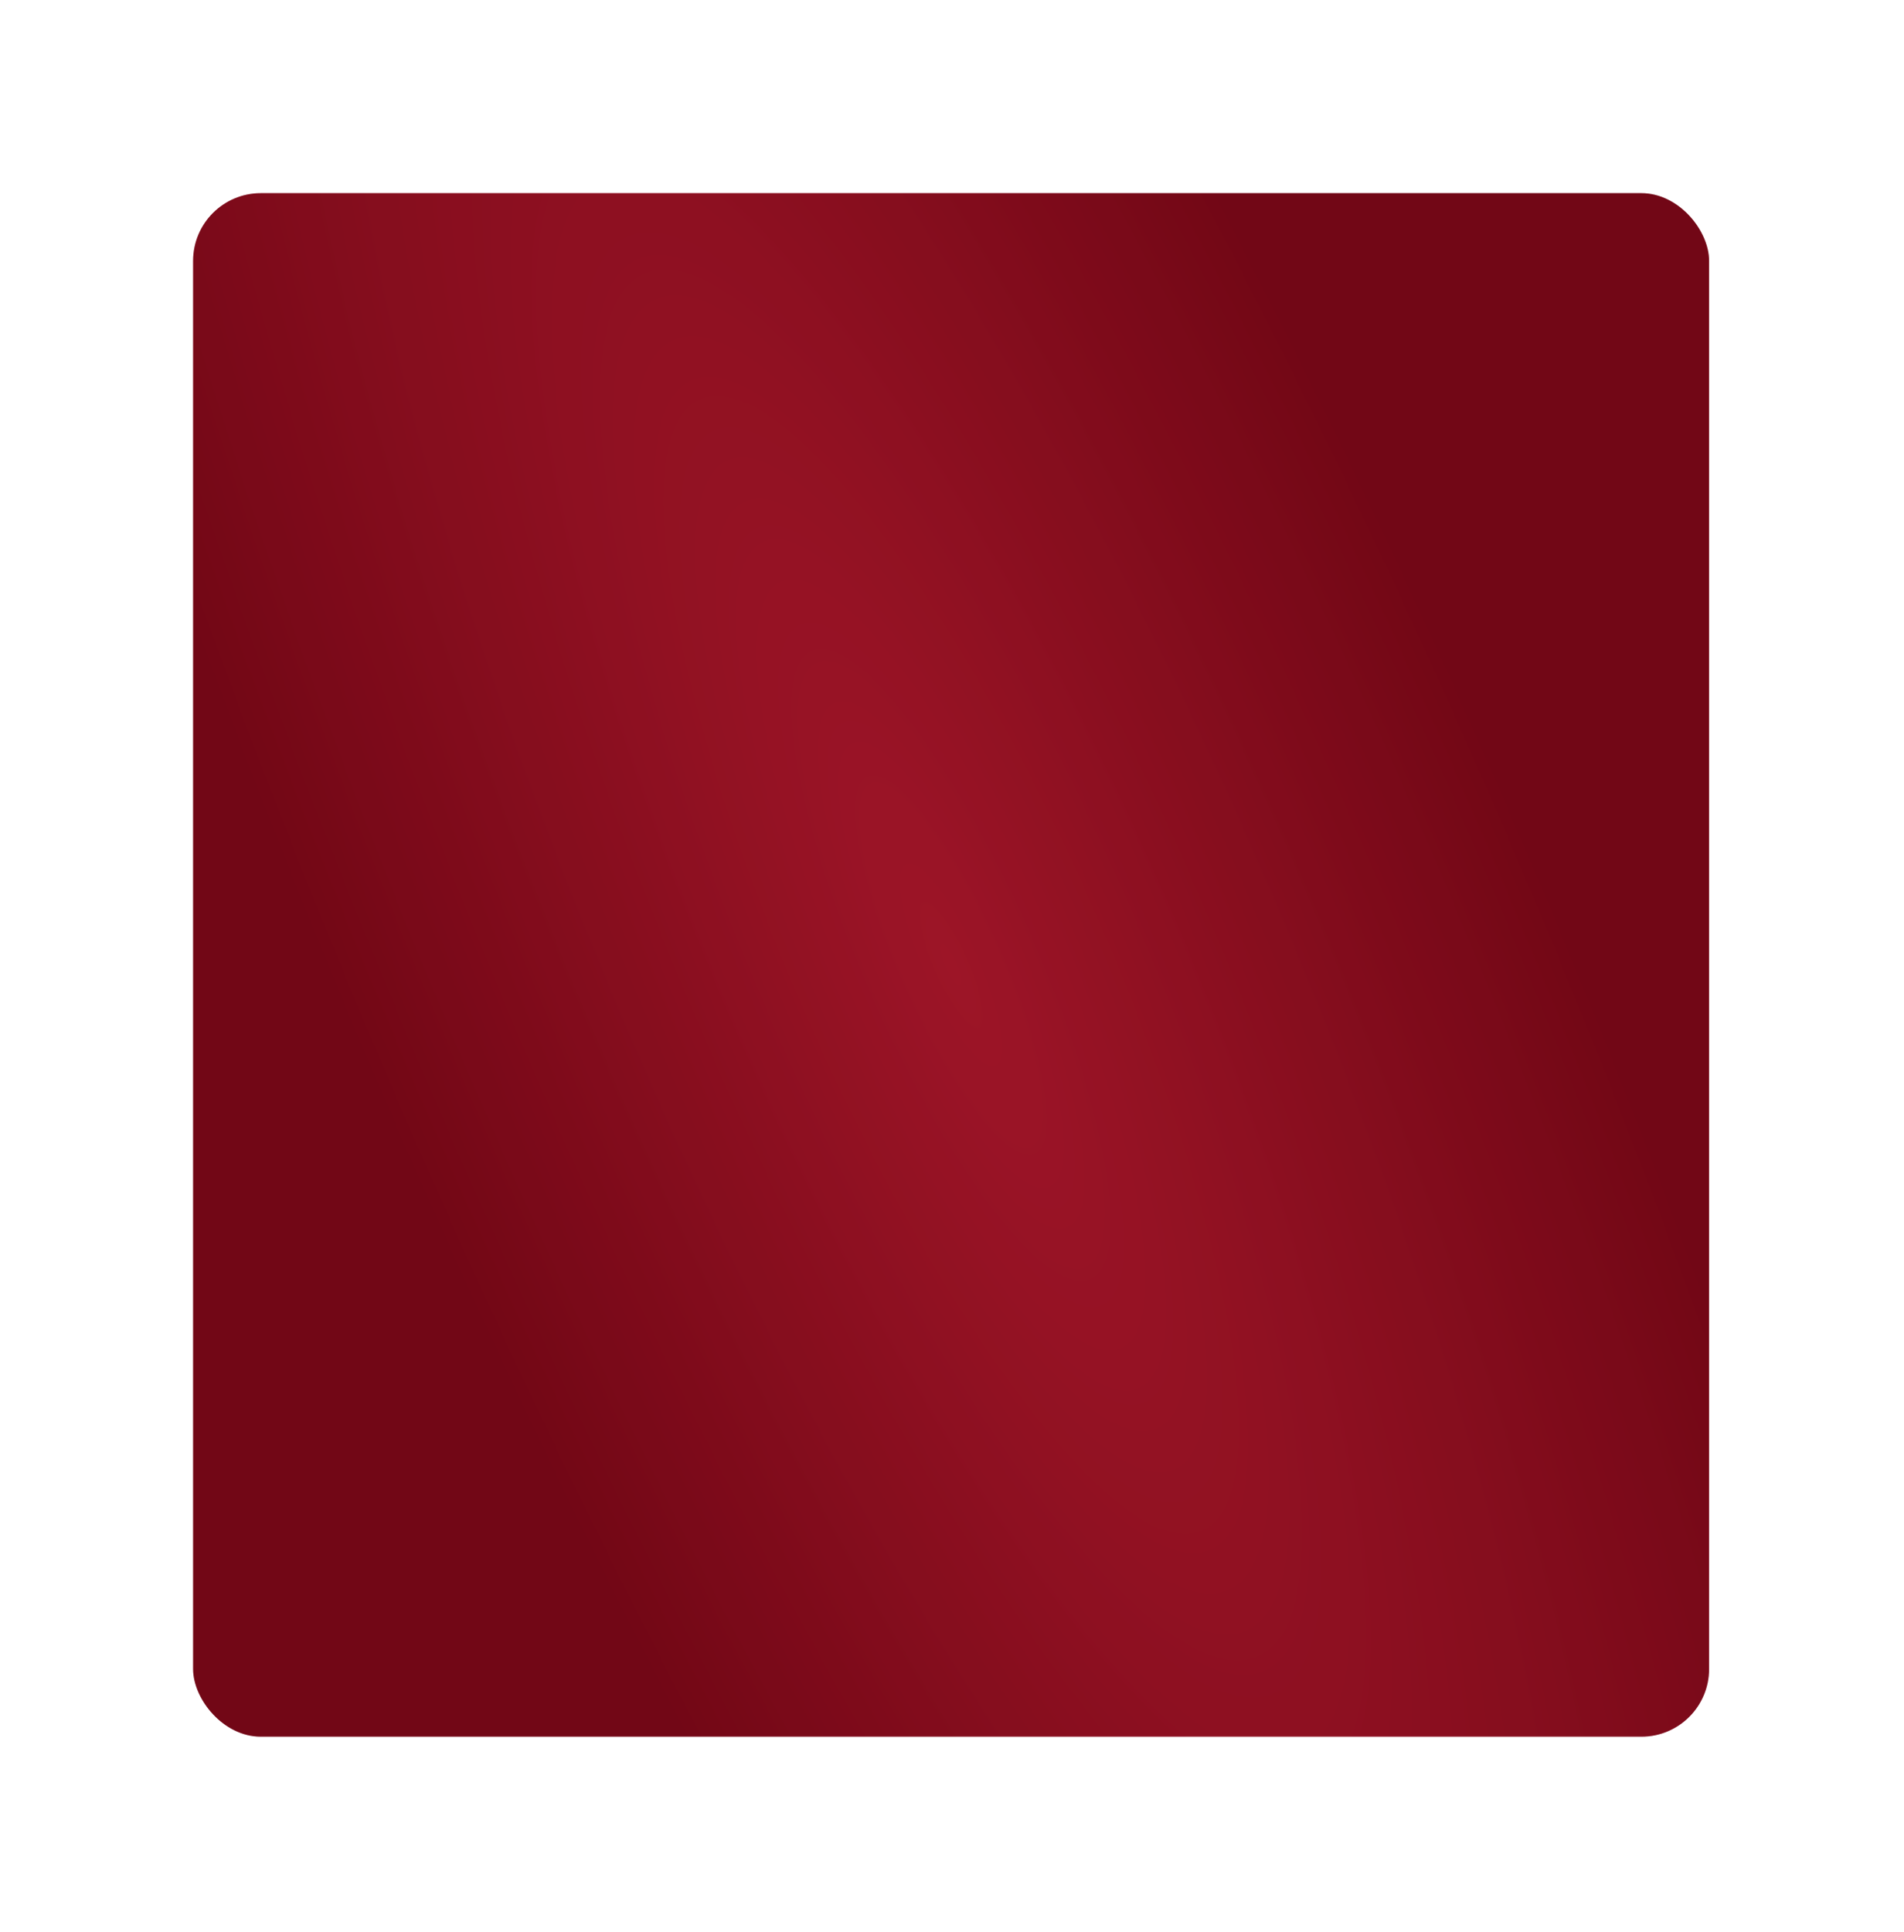
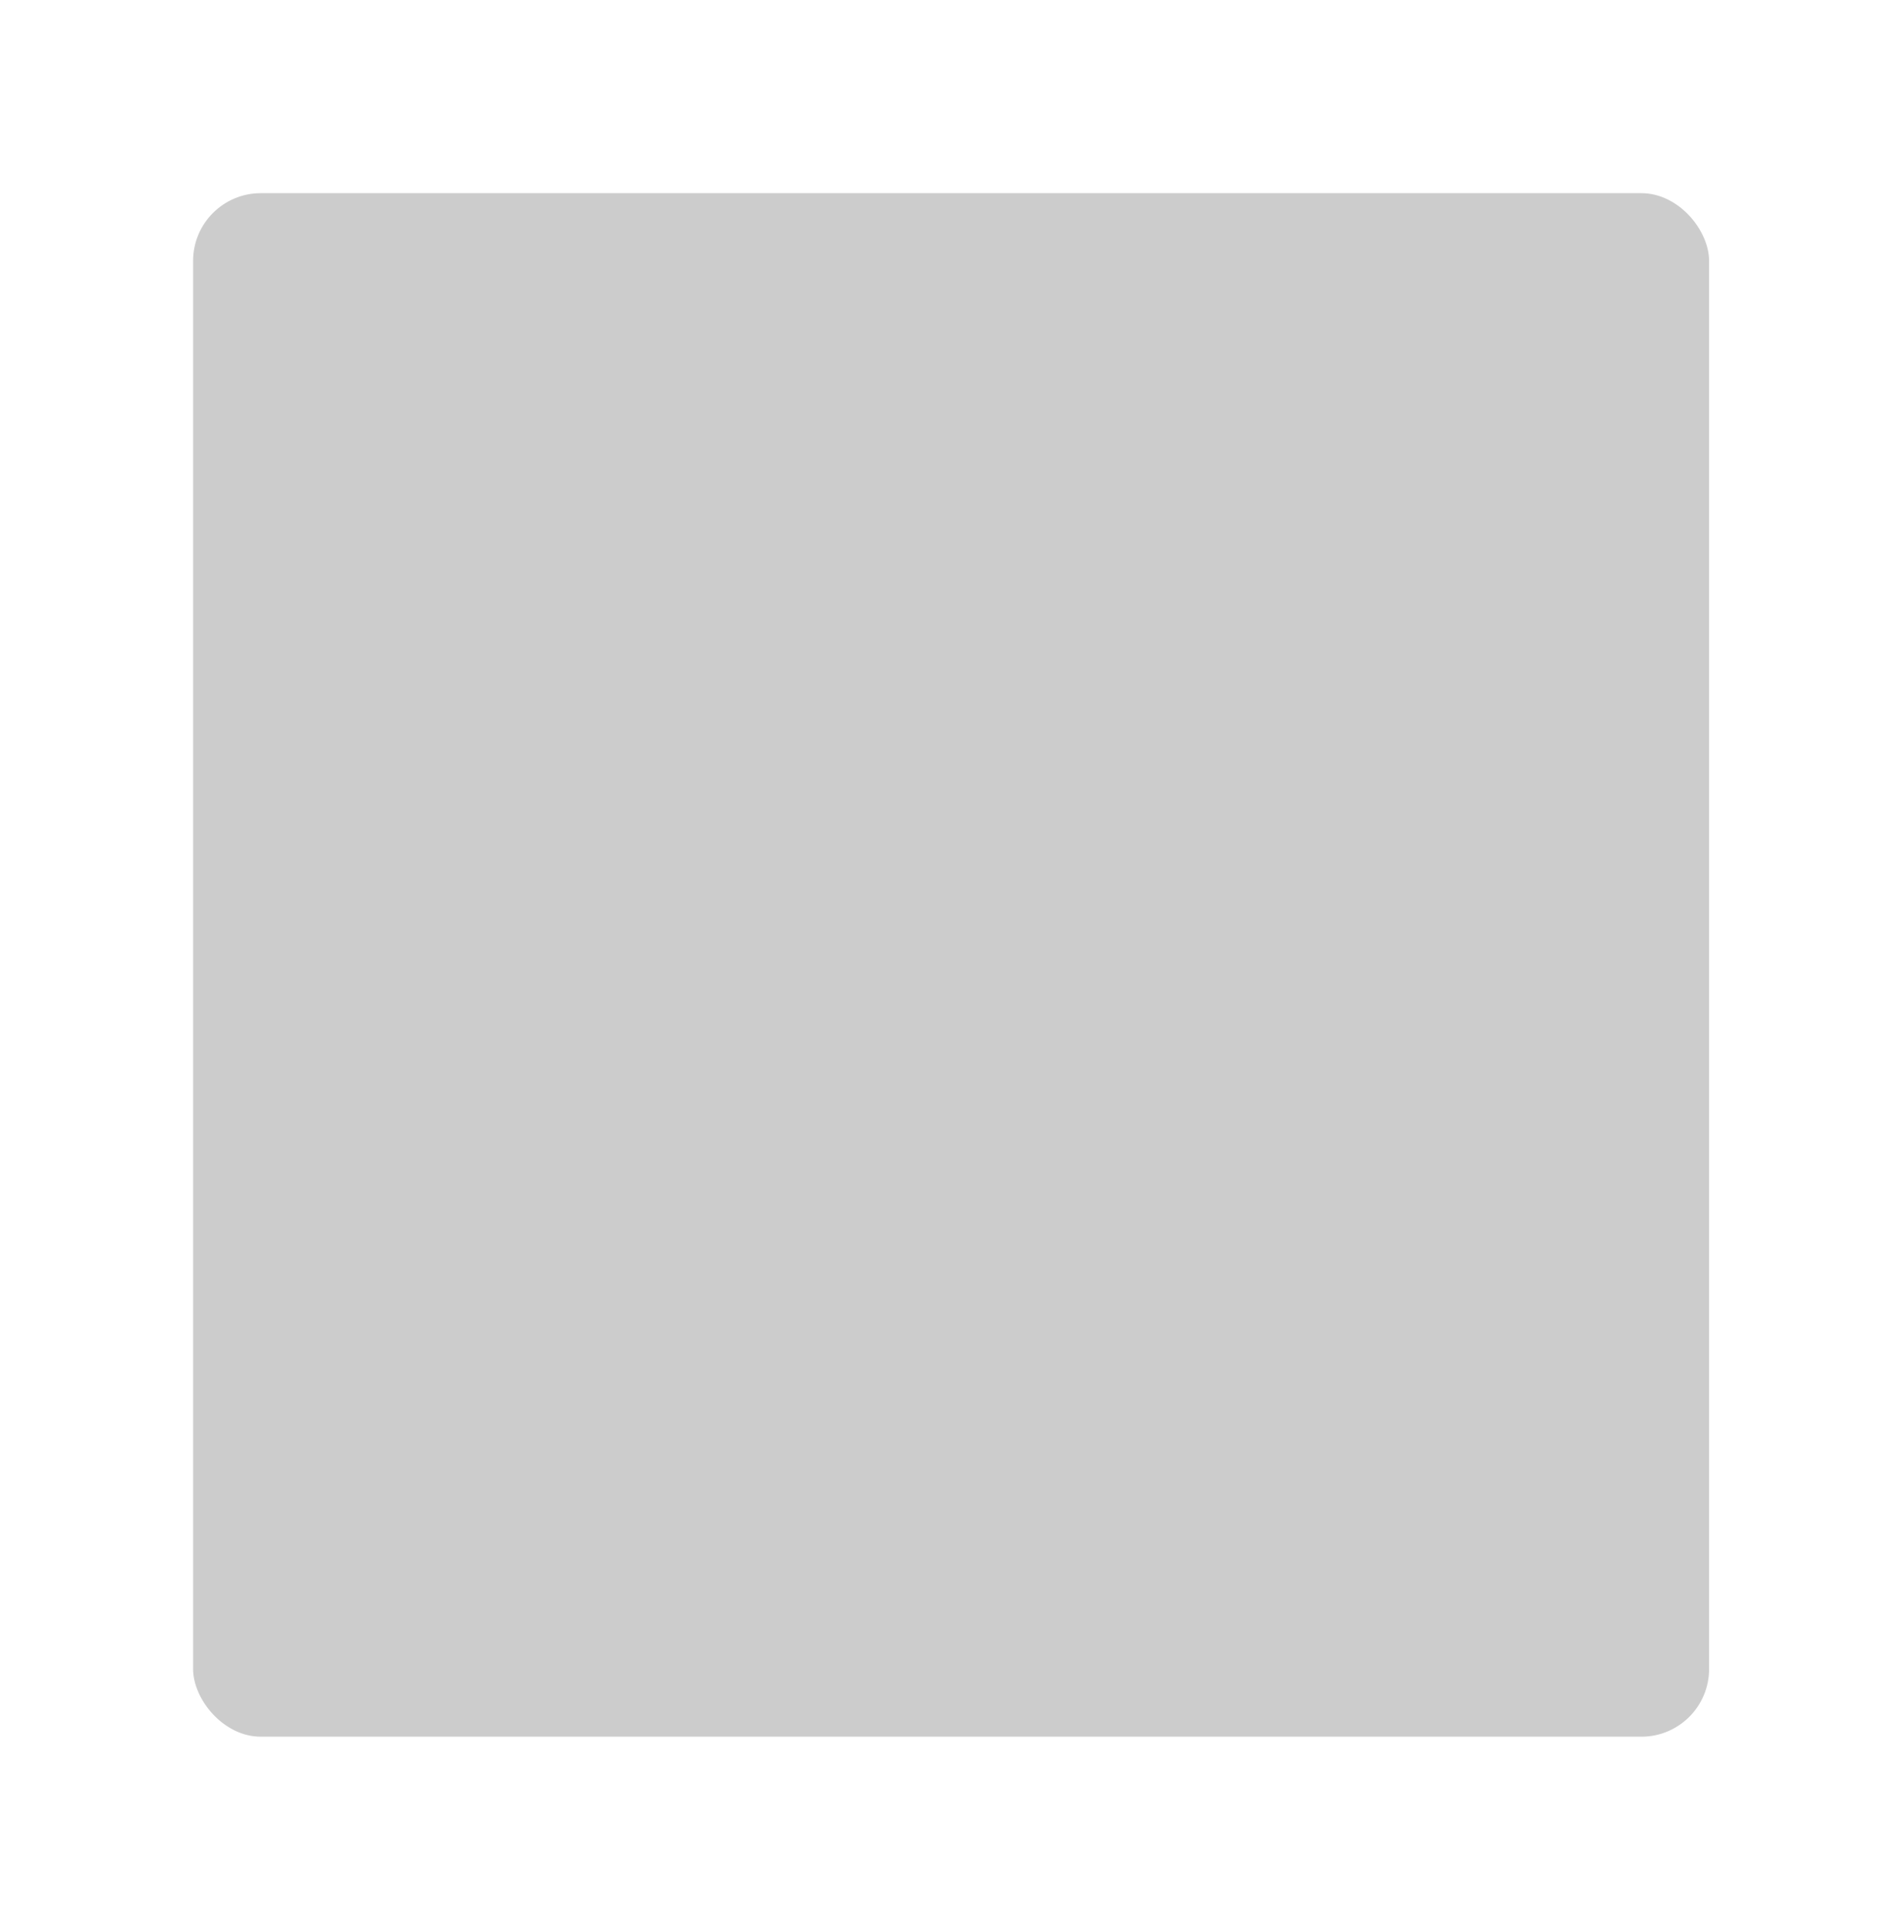
<svg xmlns="http://www.w3.org/2000/svg" width="422" height="428" viewBox="0 0 422 428" fill="none">
  <g filter="url(#filter0_d_3337_2192)">
-     <rect x="42.801" y="42.801" width="336" height="342" rx="15" fill="url(#paint0_radial_3337_2192)" />
    <rect x="42.801" y="42.801" width="336" height="342" rx="15" fill="black" fill-opacity="0.2" />
  </g>
  <defs>
    <filter id="filter0_d_3337_2192" x="0.001" y="0.001" width="421.6" height="427.6" filterUnits="userSpaceOnUse" color-interpolation-filters="sRGB">
      <feFlood flood-opacity="0" result="BackgroundImageFix" />
      <feColorMatrix in="SourceAlpha" type="matrix" values="0 0 0 0 0 0 0 0 0 0 0 0 0 0 0 0 0 0 127 0" result="hardAlpha" />
      <feOffset />
      <feGaussianBlur stdDeviation="21.4" />
      <feComposite in2="hardAlpha" operator="out" />
      <feColorMatrix type="matrix" values="0 0 0 0 0.965 0 0 0 0 0.965 0 0 0 0 0.965 0 0 0 0.85 0" />
      <feBlend mode="normal" in2="BackgroundImageFix" result="effect1_dropShadow_3337_2192" />
      <feBlend mode="normal" in="SourceGraphic" in2="effect1_dropShadow_3337_2192" result="shape" />
    </filter>
    <radialGradient id="paint0_radial_3337_2192" cx="0" cy="0" r="1" gradientTransform="matrix(240.669 409.231 -17.803 244.967 210.801 213.801)" gradientUnits="userSpaceOnUse">
      <stop stop-color="#C41A31" />
      <stop offset="1" stop-color="#8F091B" />
    </radialGradient>
  </defs>
</svg>